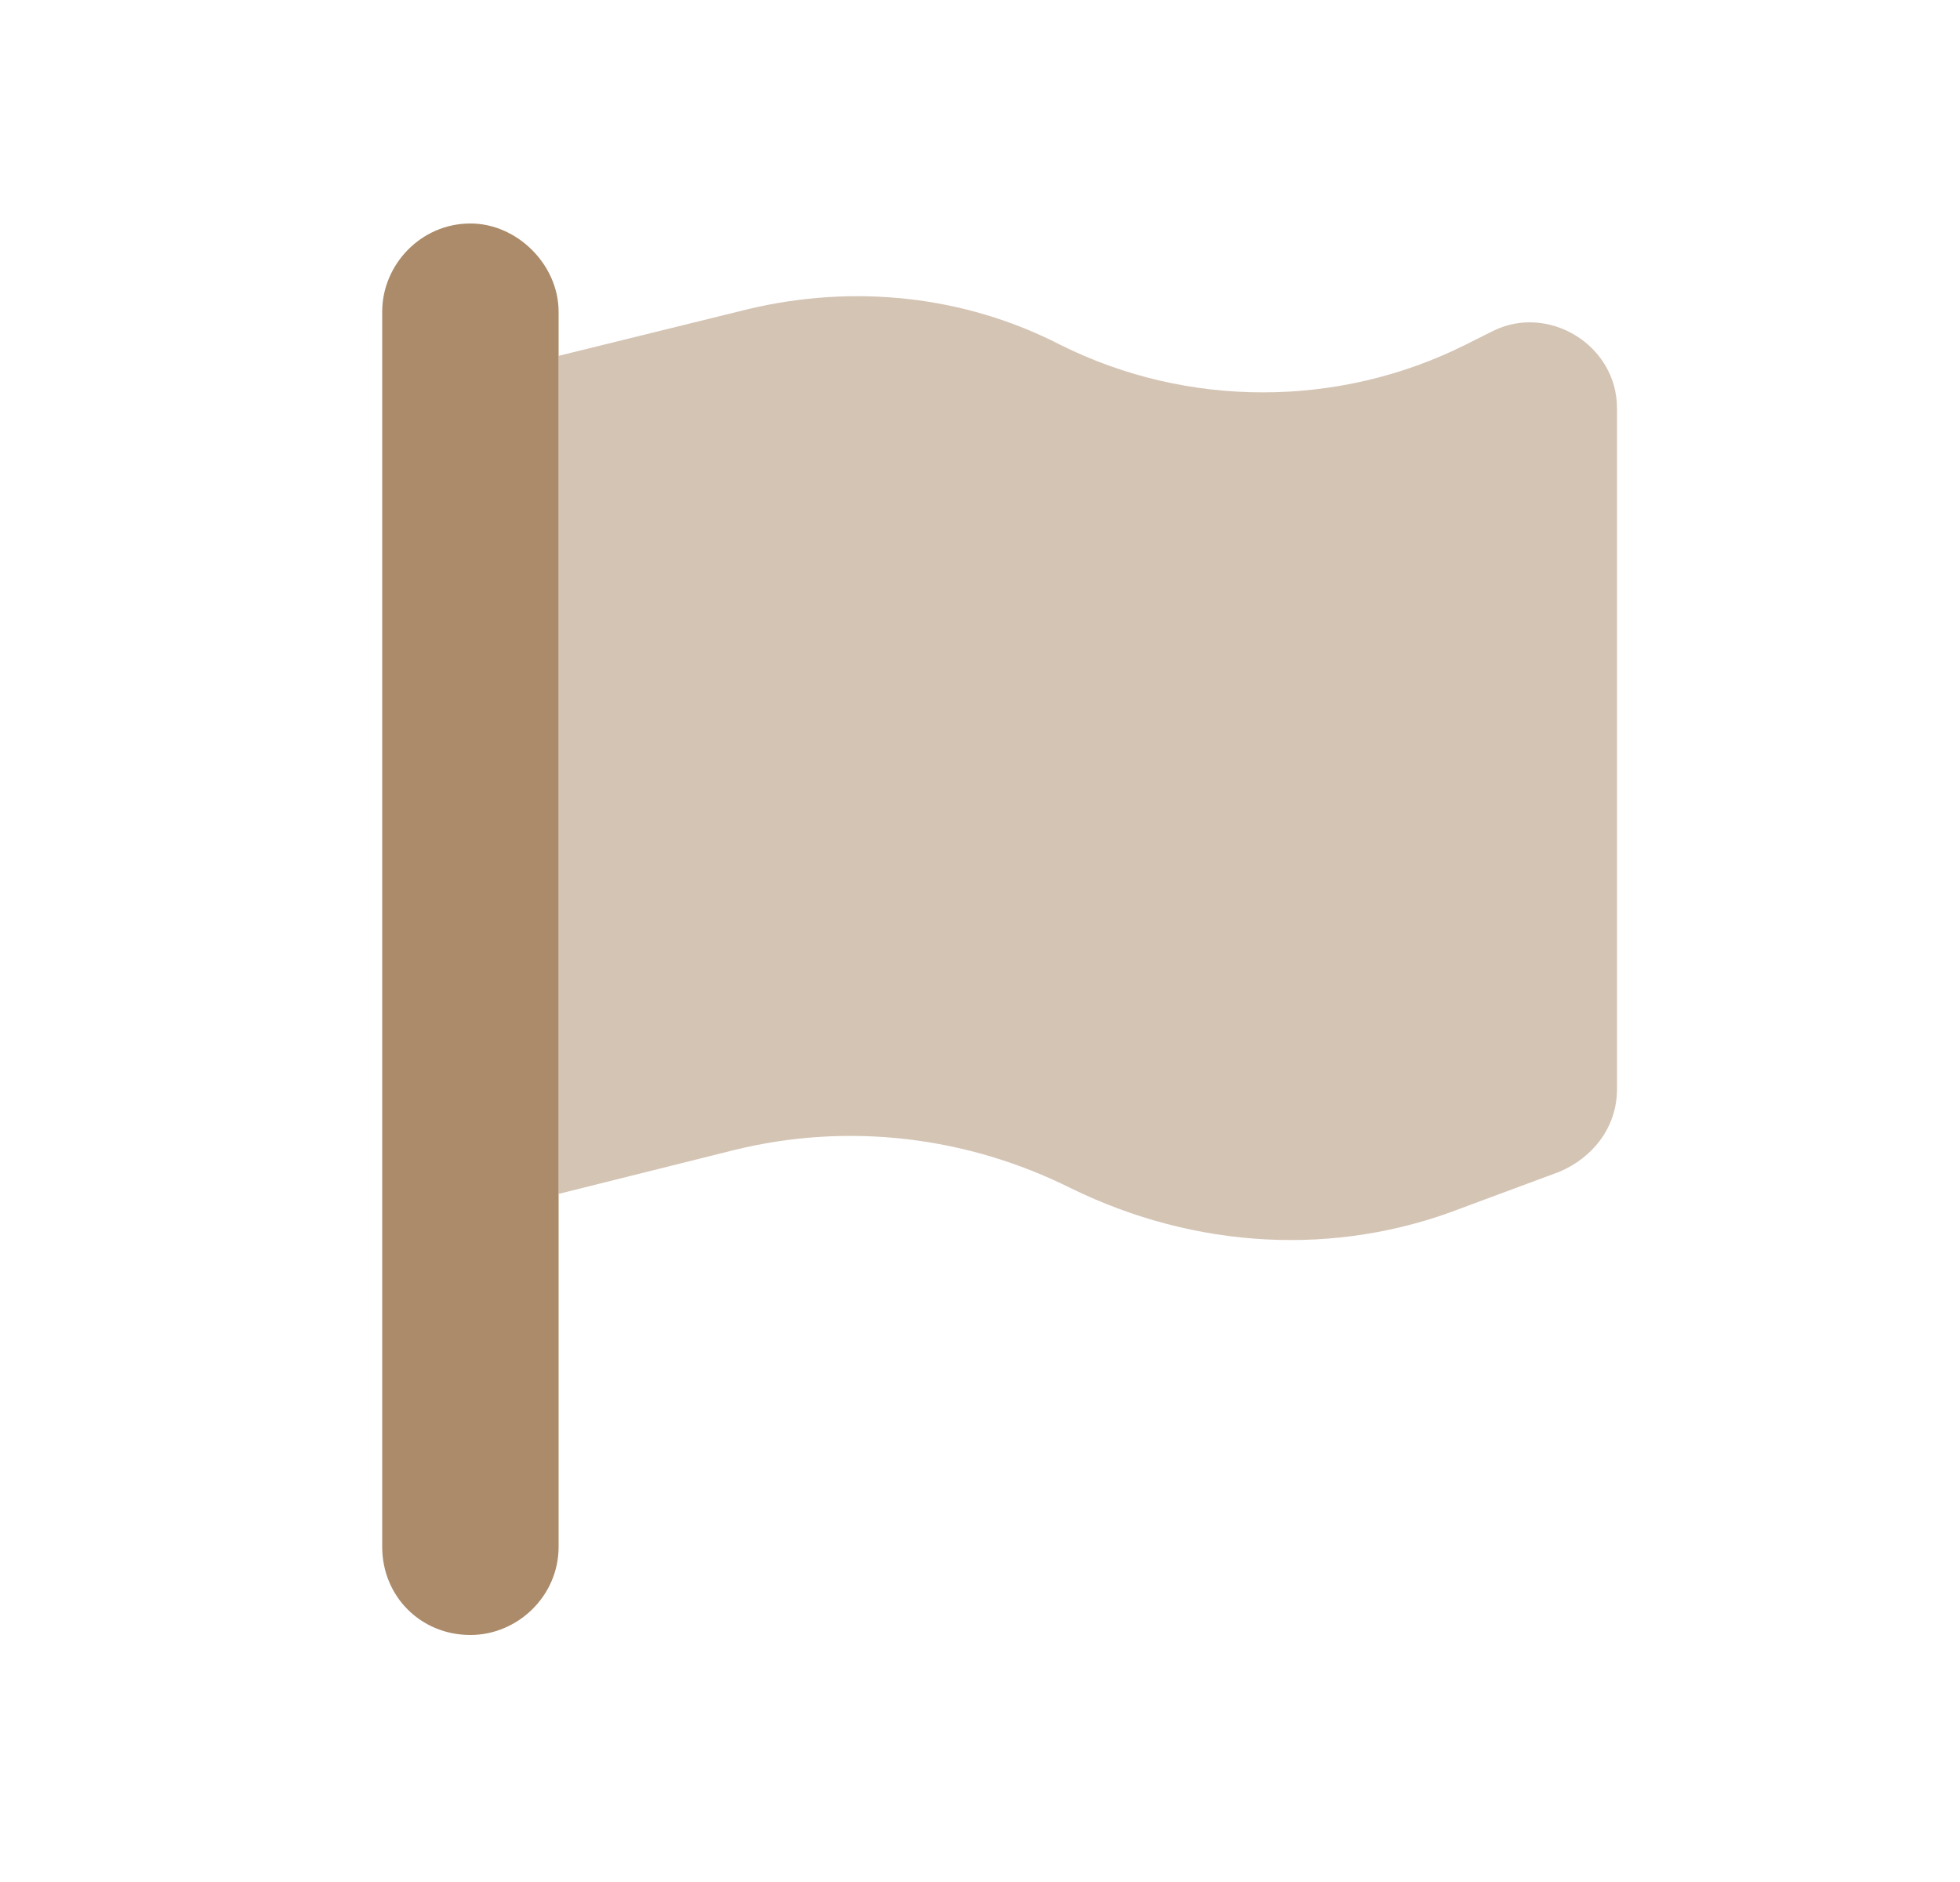
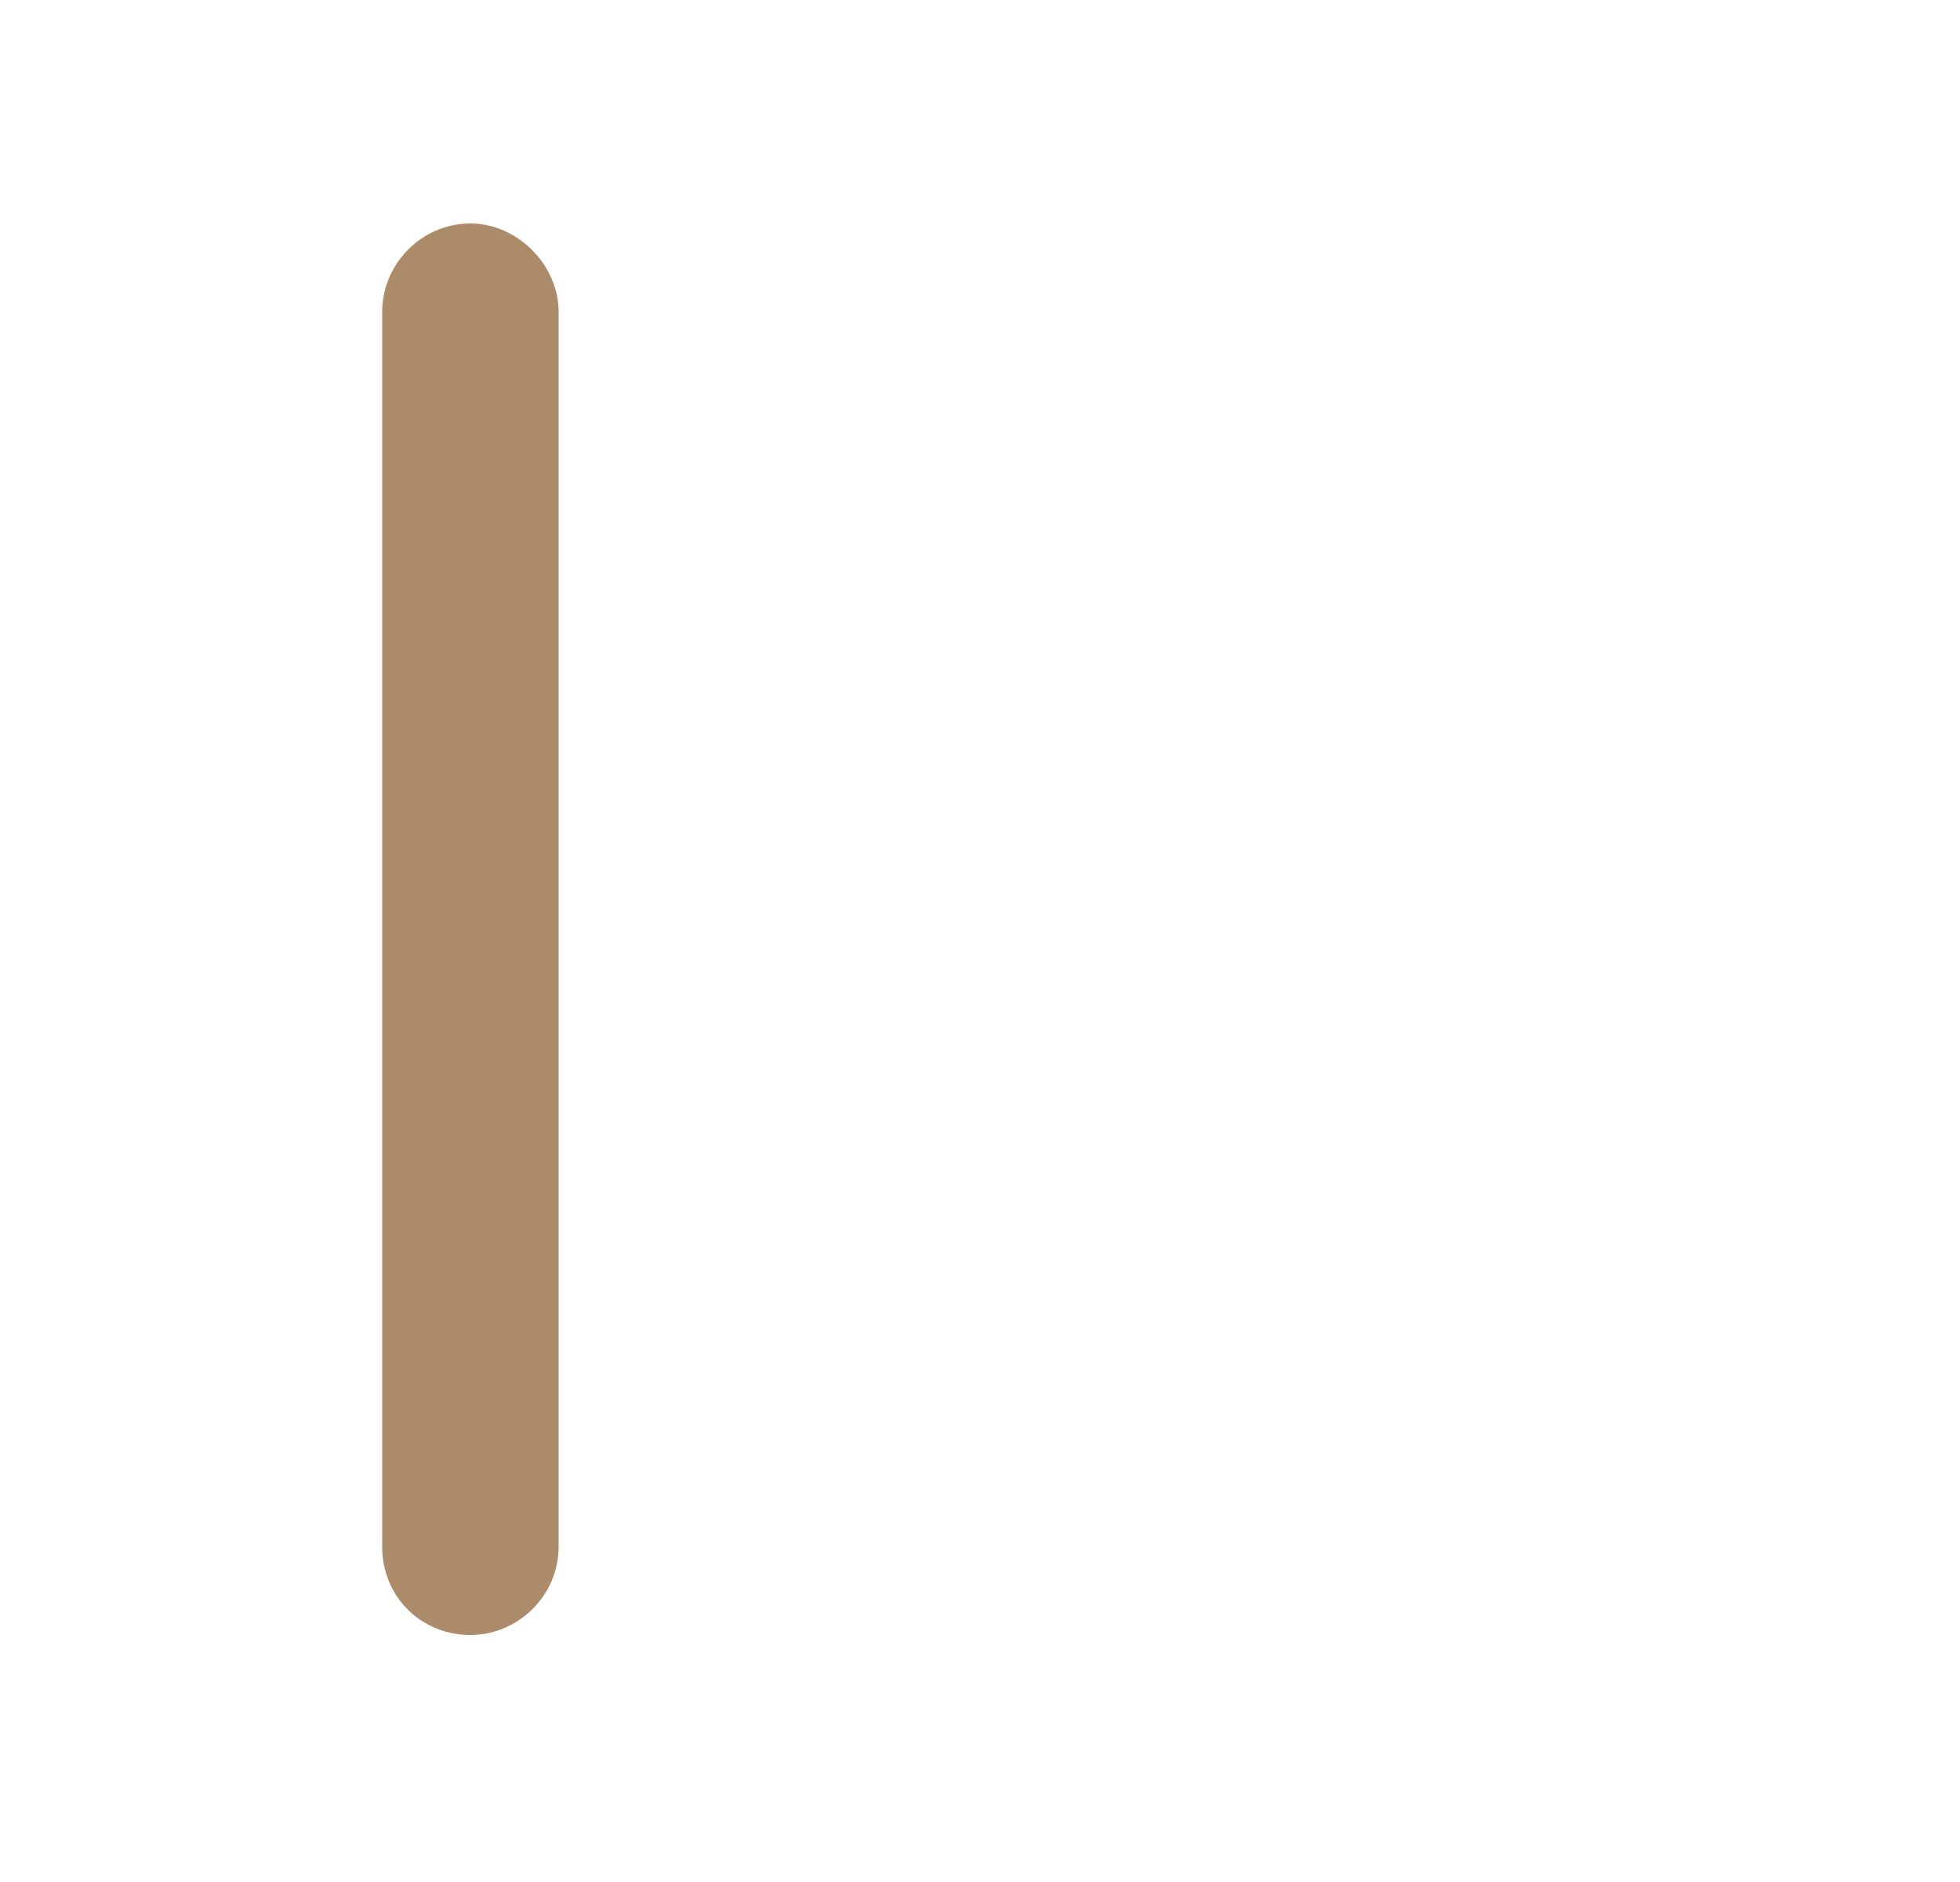
<svg xmlns="http://www.w3.org/2000/svg" width="25" height="24" viewBox="0 0 25 24" fill="none">
  <path d="M6 2.85C6.598 2.85 7.125 3.377 7.125 3.975V19.725C7.125 20.358 6.598 20.85 6 20.85C5.367 20.85 4.875 20.358 4.875 19.725V3.975C4.875 3.377 5.367 2.85 6 2.85Z" fill="#AB8B6A" />
-   <path opacity="0.5" d="M7.125 15.225V4.538L9.551 3.94C10.887 3.624 12.293 3.764 13.524 4.397C15.141 5.206 17.074 5.206 18.691 4.397L19.043 4.221C19.746 3.87 20.625 4.397 20.625 5.206V13.889C20.625 14.381 20.309 14.768 19.887 14.944L18.656 15.401C17.039 16.034 15.246 15.928 13.664 15.155C12.328 14.487 10.816 14.311 9.375 14.663L7.125 15.225Z" fill="#AB8B6A" />
</svg>